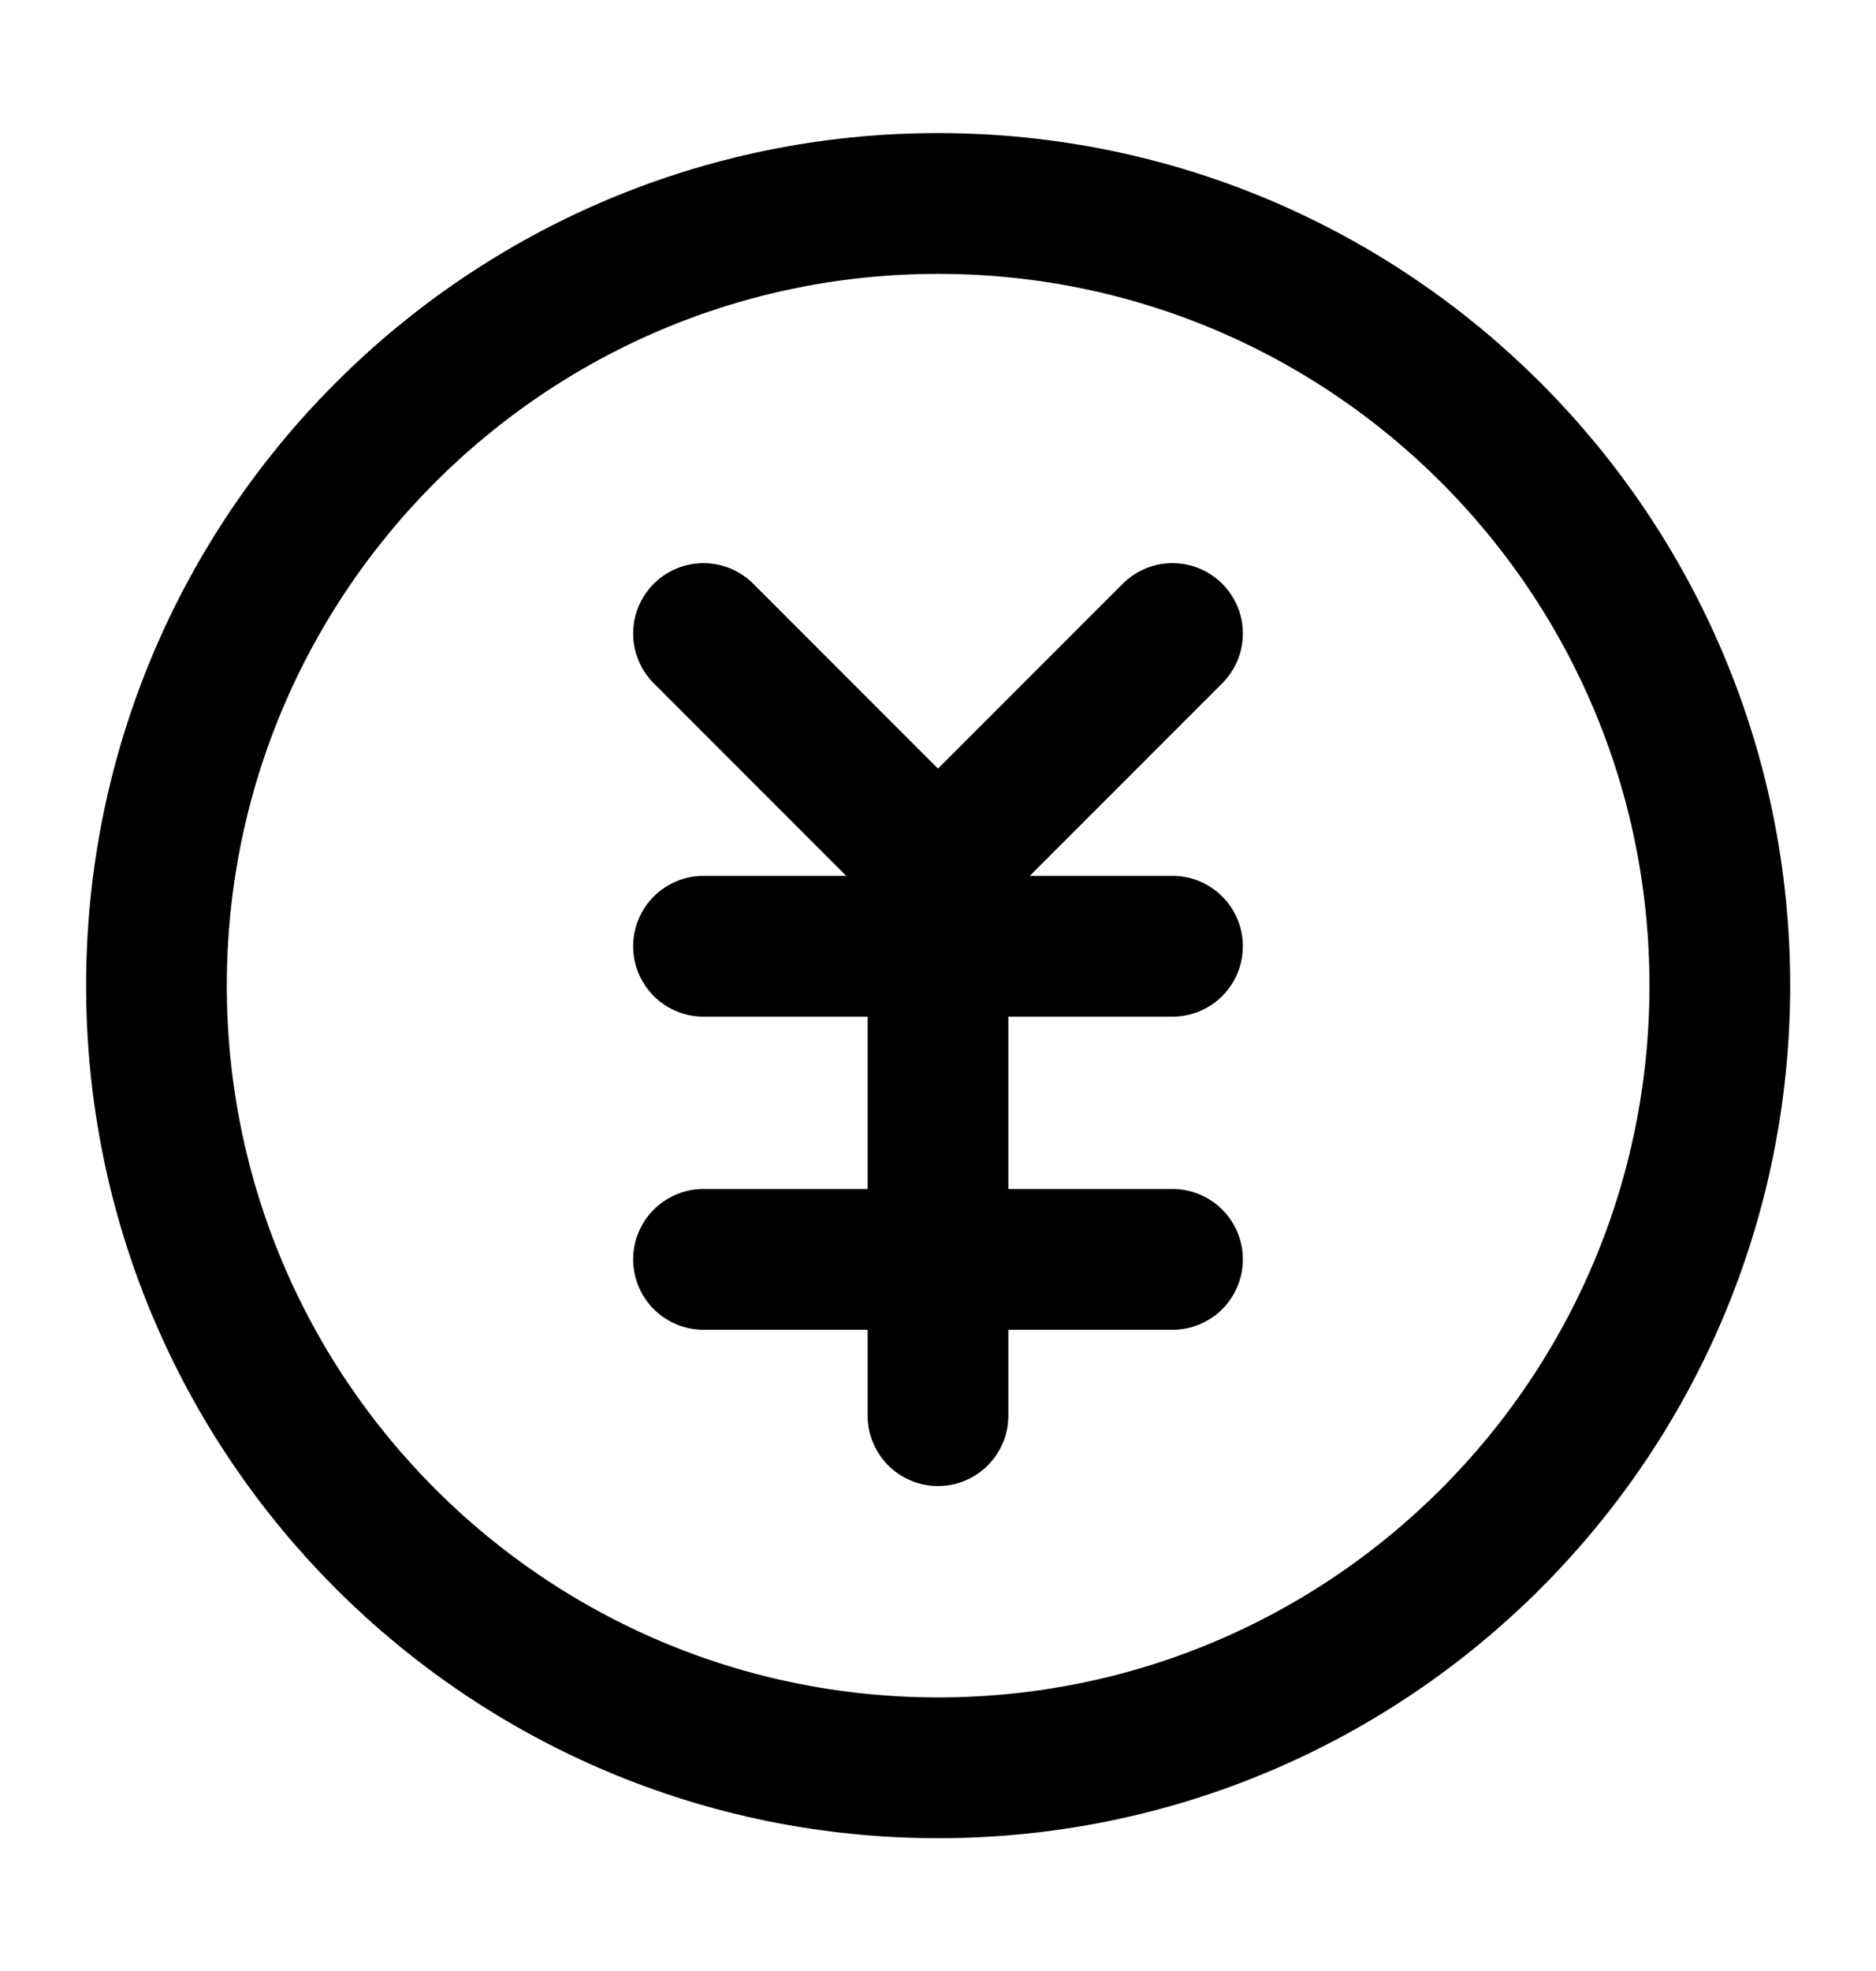
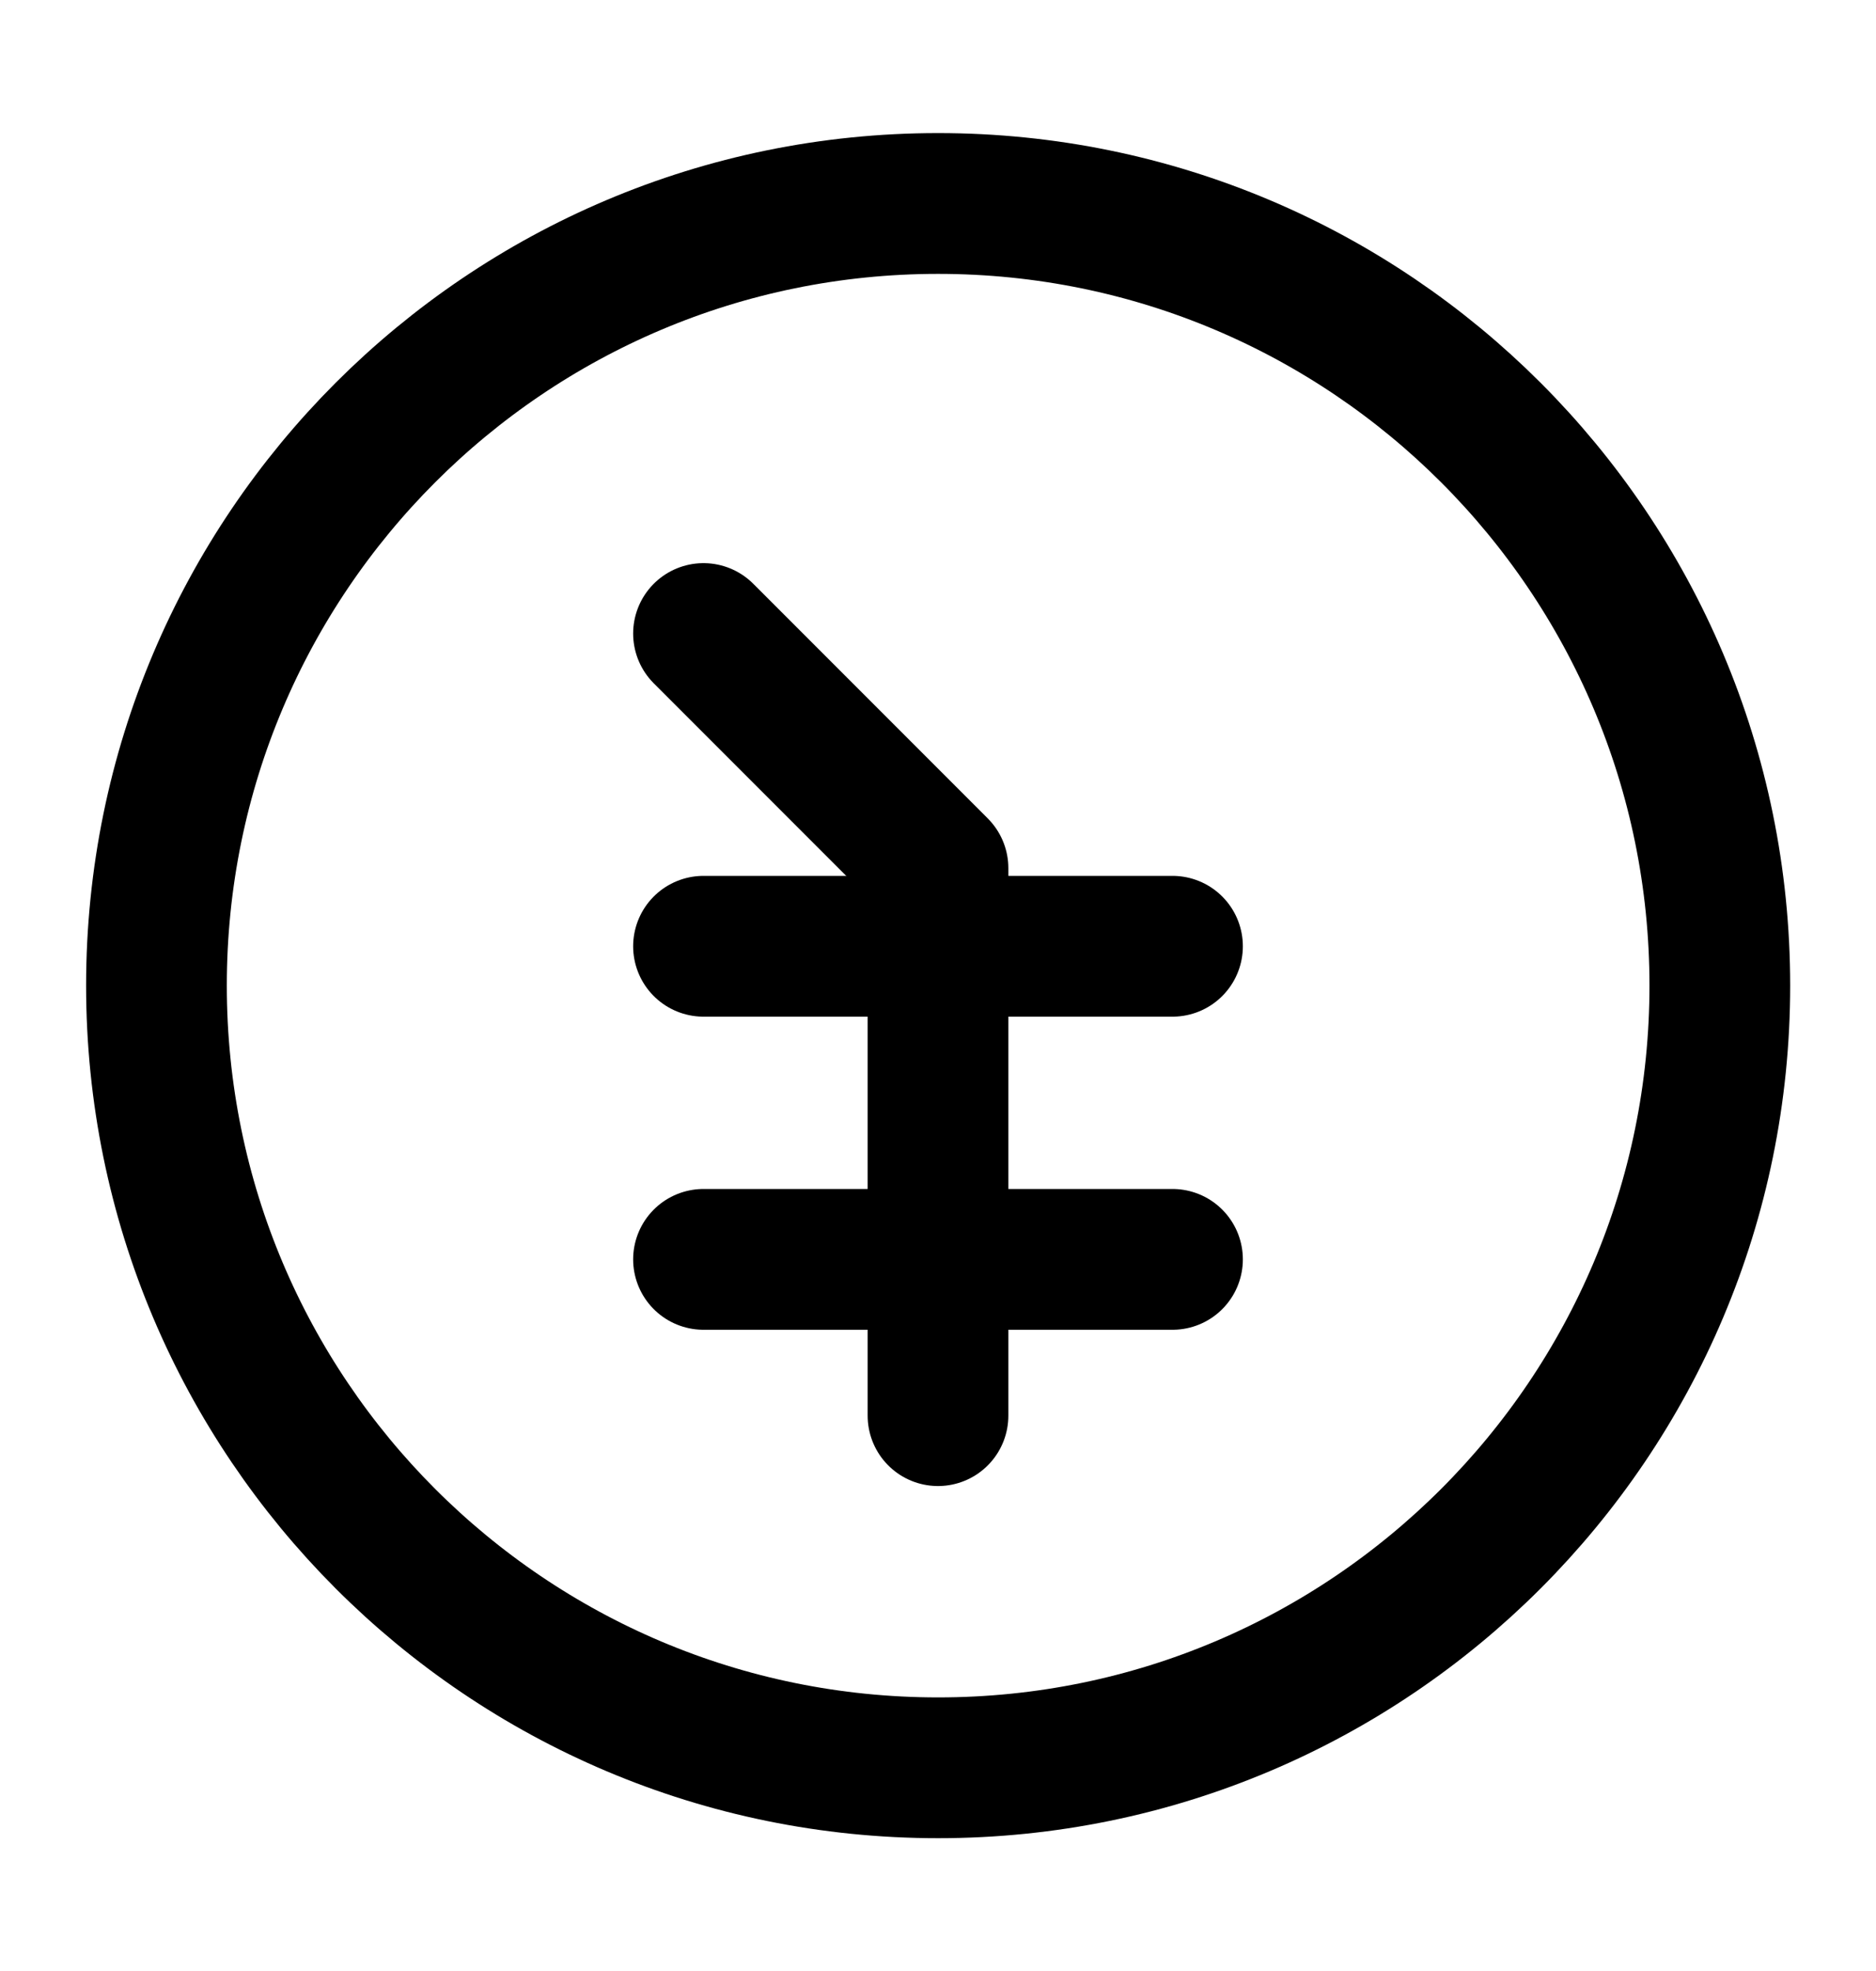
<svg xmlns="http://www.w3.org/2000/svg" width="20" height="21" viewBox="0 0 20 21" fill="none">
  <path d="M10.001 18.835C14.604 18.835 18.335 15.104 18.335 10.501C18.335 5.899 14.604 2.168 10.001 2.168C5.399 2.168 1.668 5.899 1.668 10.501C1.668 15.104 5.399 18.835 10.001 18.835Z" stroke="black" stroke-width="1.5" stroke-linecap="round" stroke-linejoin="round" />
  <path d="M7.5 6.75L10 9.25V15.083" stroke="black" stroke-width="1.5" stroke-linecap="round" stroke-linejoin="round" />
-   <path d="M10 9.25L12.5 6.75" stroke="black" stroke-width="1.5" stroke-linecap="round" stroke-linejoin="round" />
  <path d="M7.5 10.082H12.5" stroke="black" stroke-width="1.5" stroke-linecap="round" stroke-linejoin="round" />
  <path d="M7.5 13.418H12.5" stroke="black" stroke-width="1.5" stroke-linecap="round" stroke-linejoin="round" />
</svg>